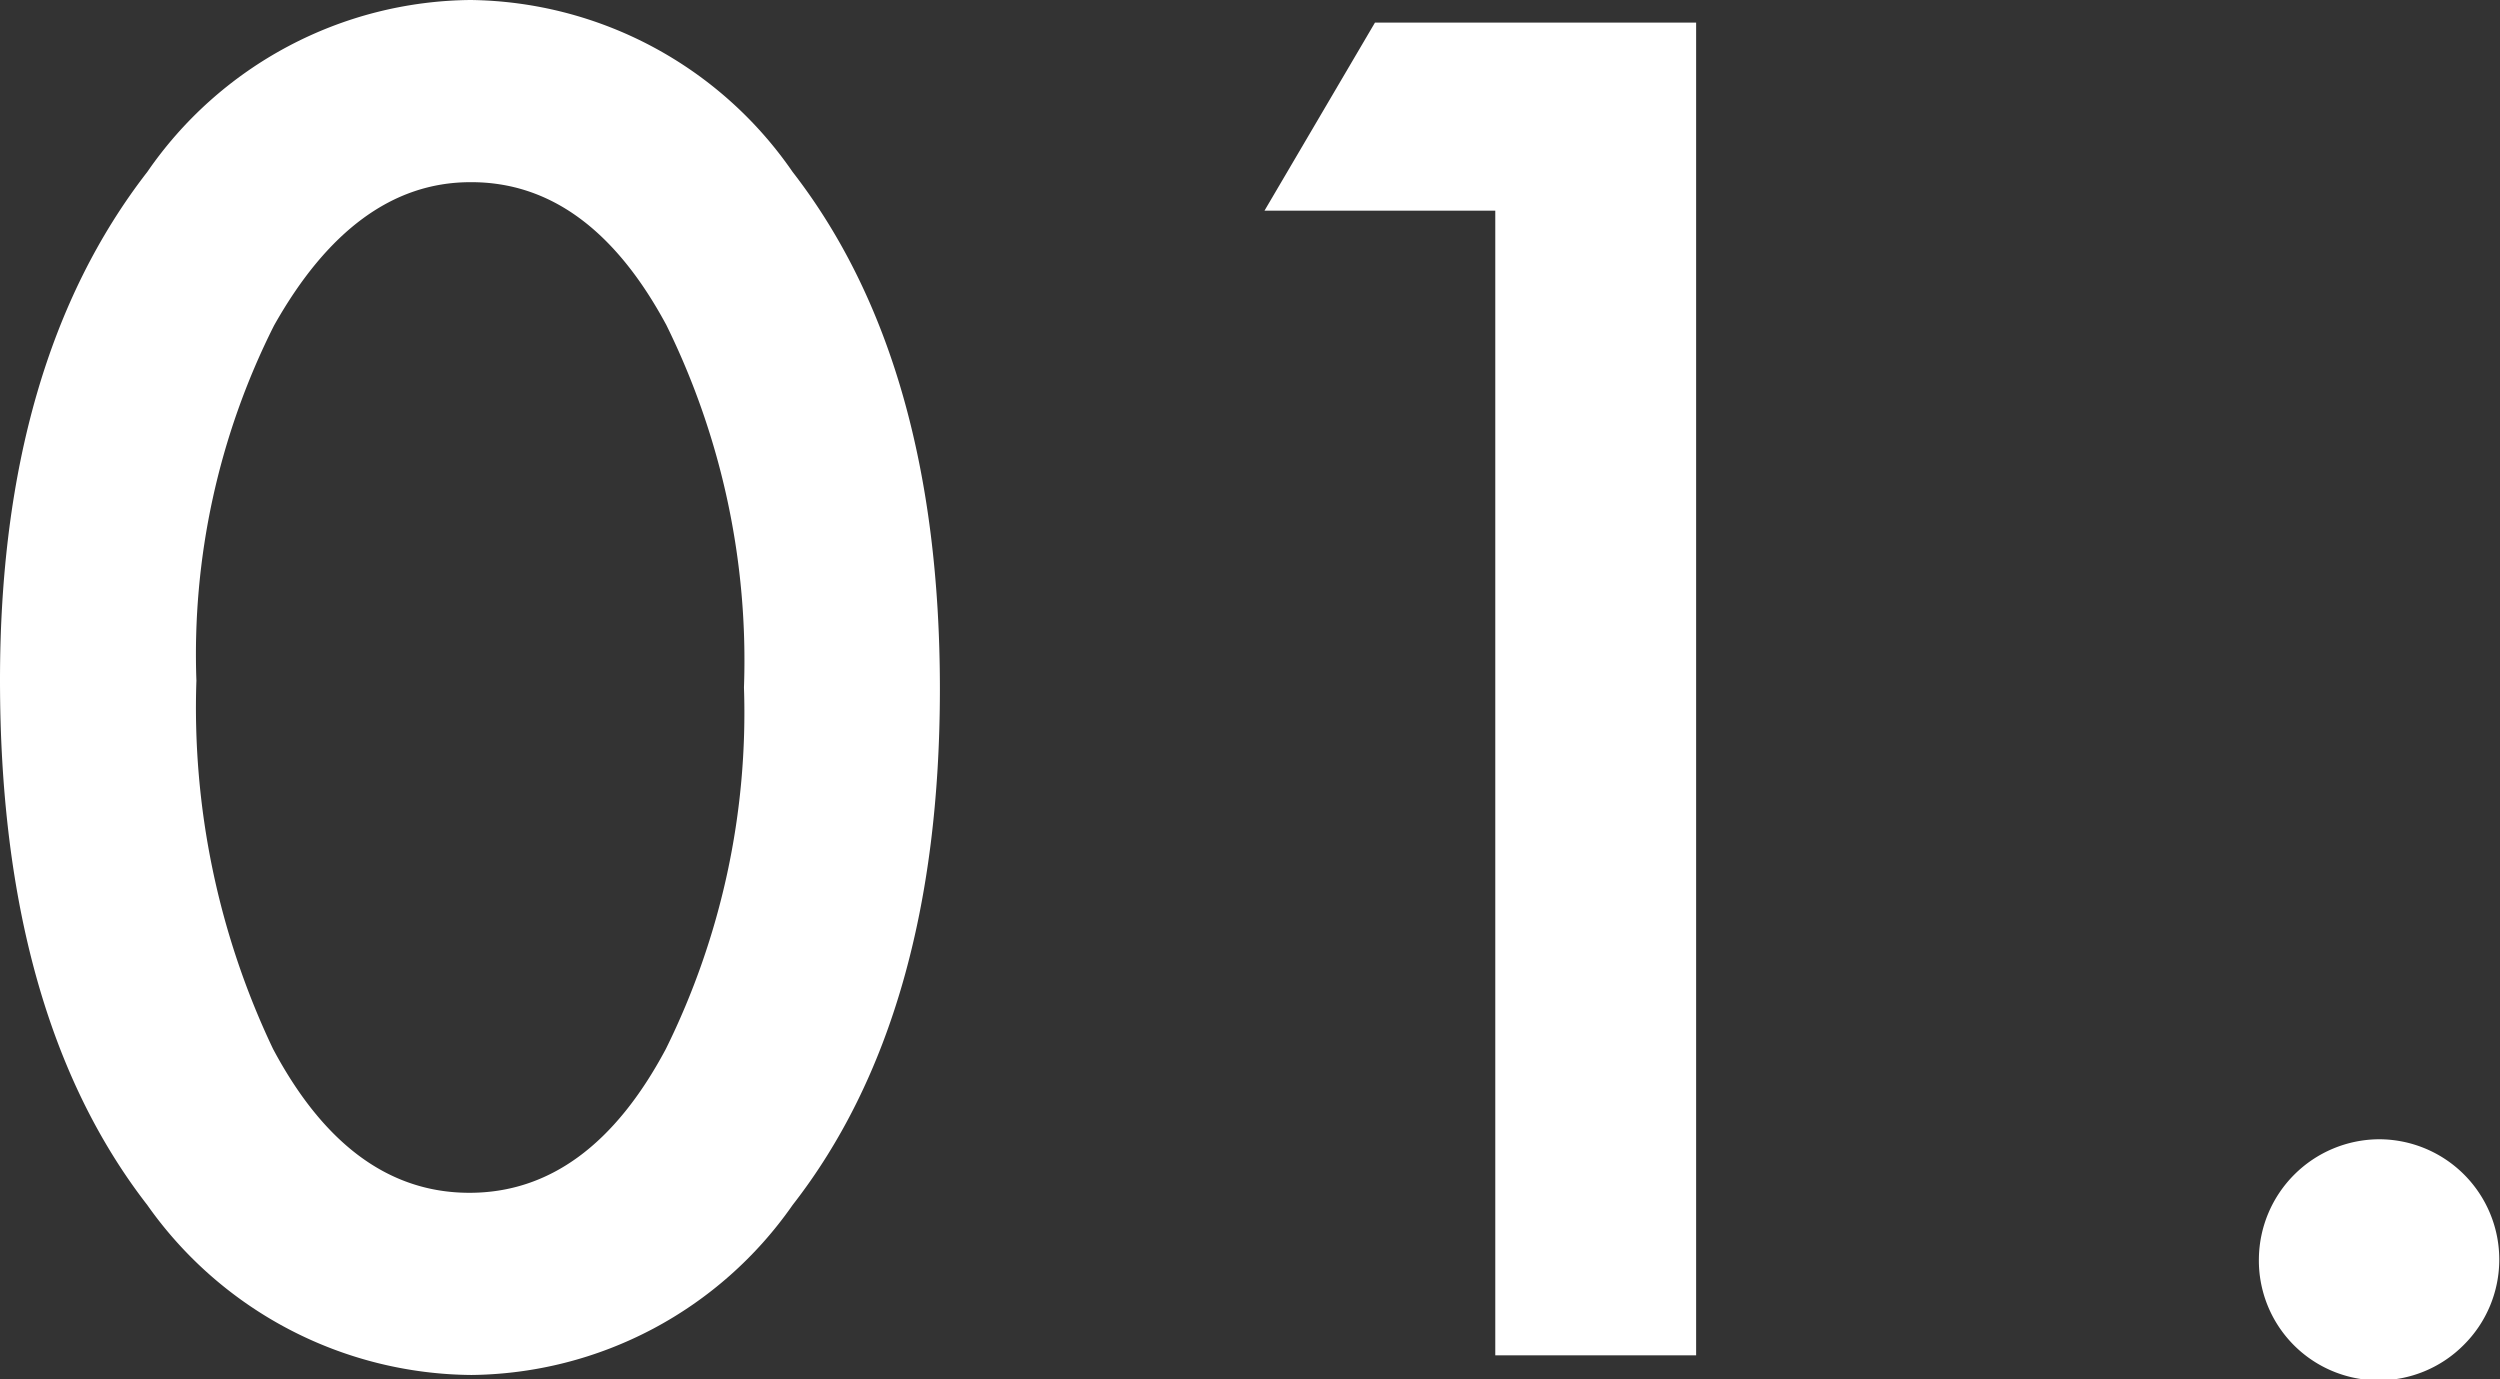
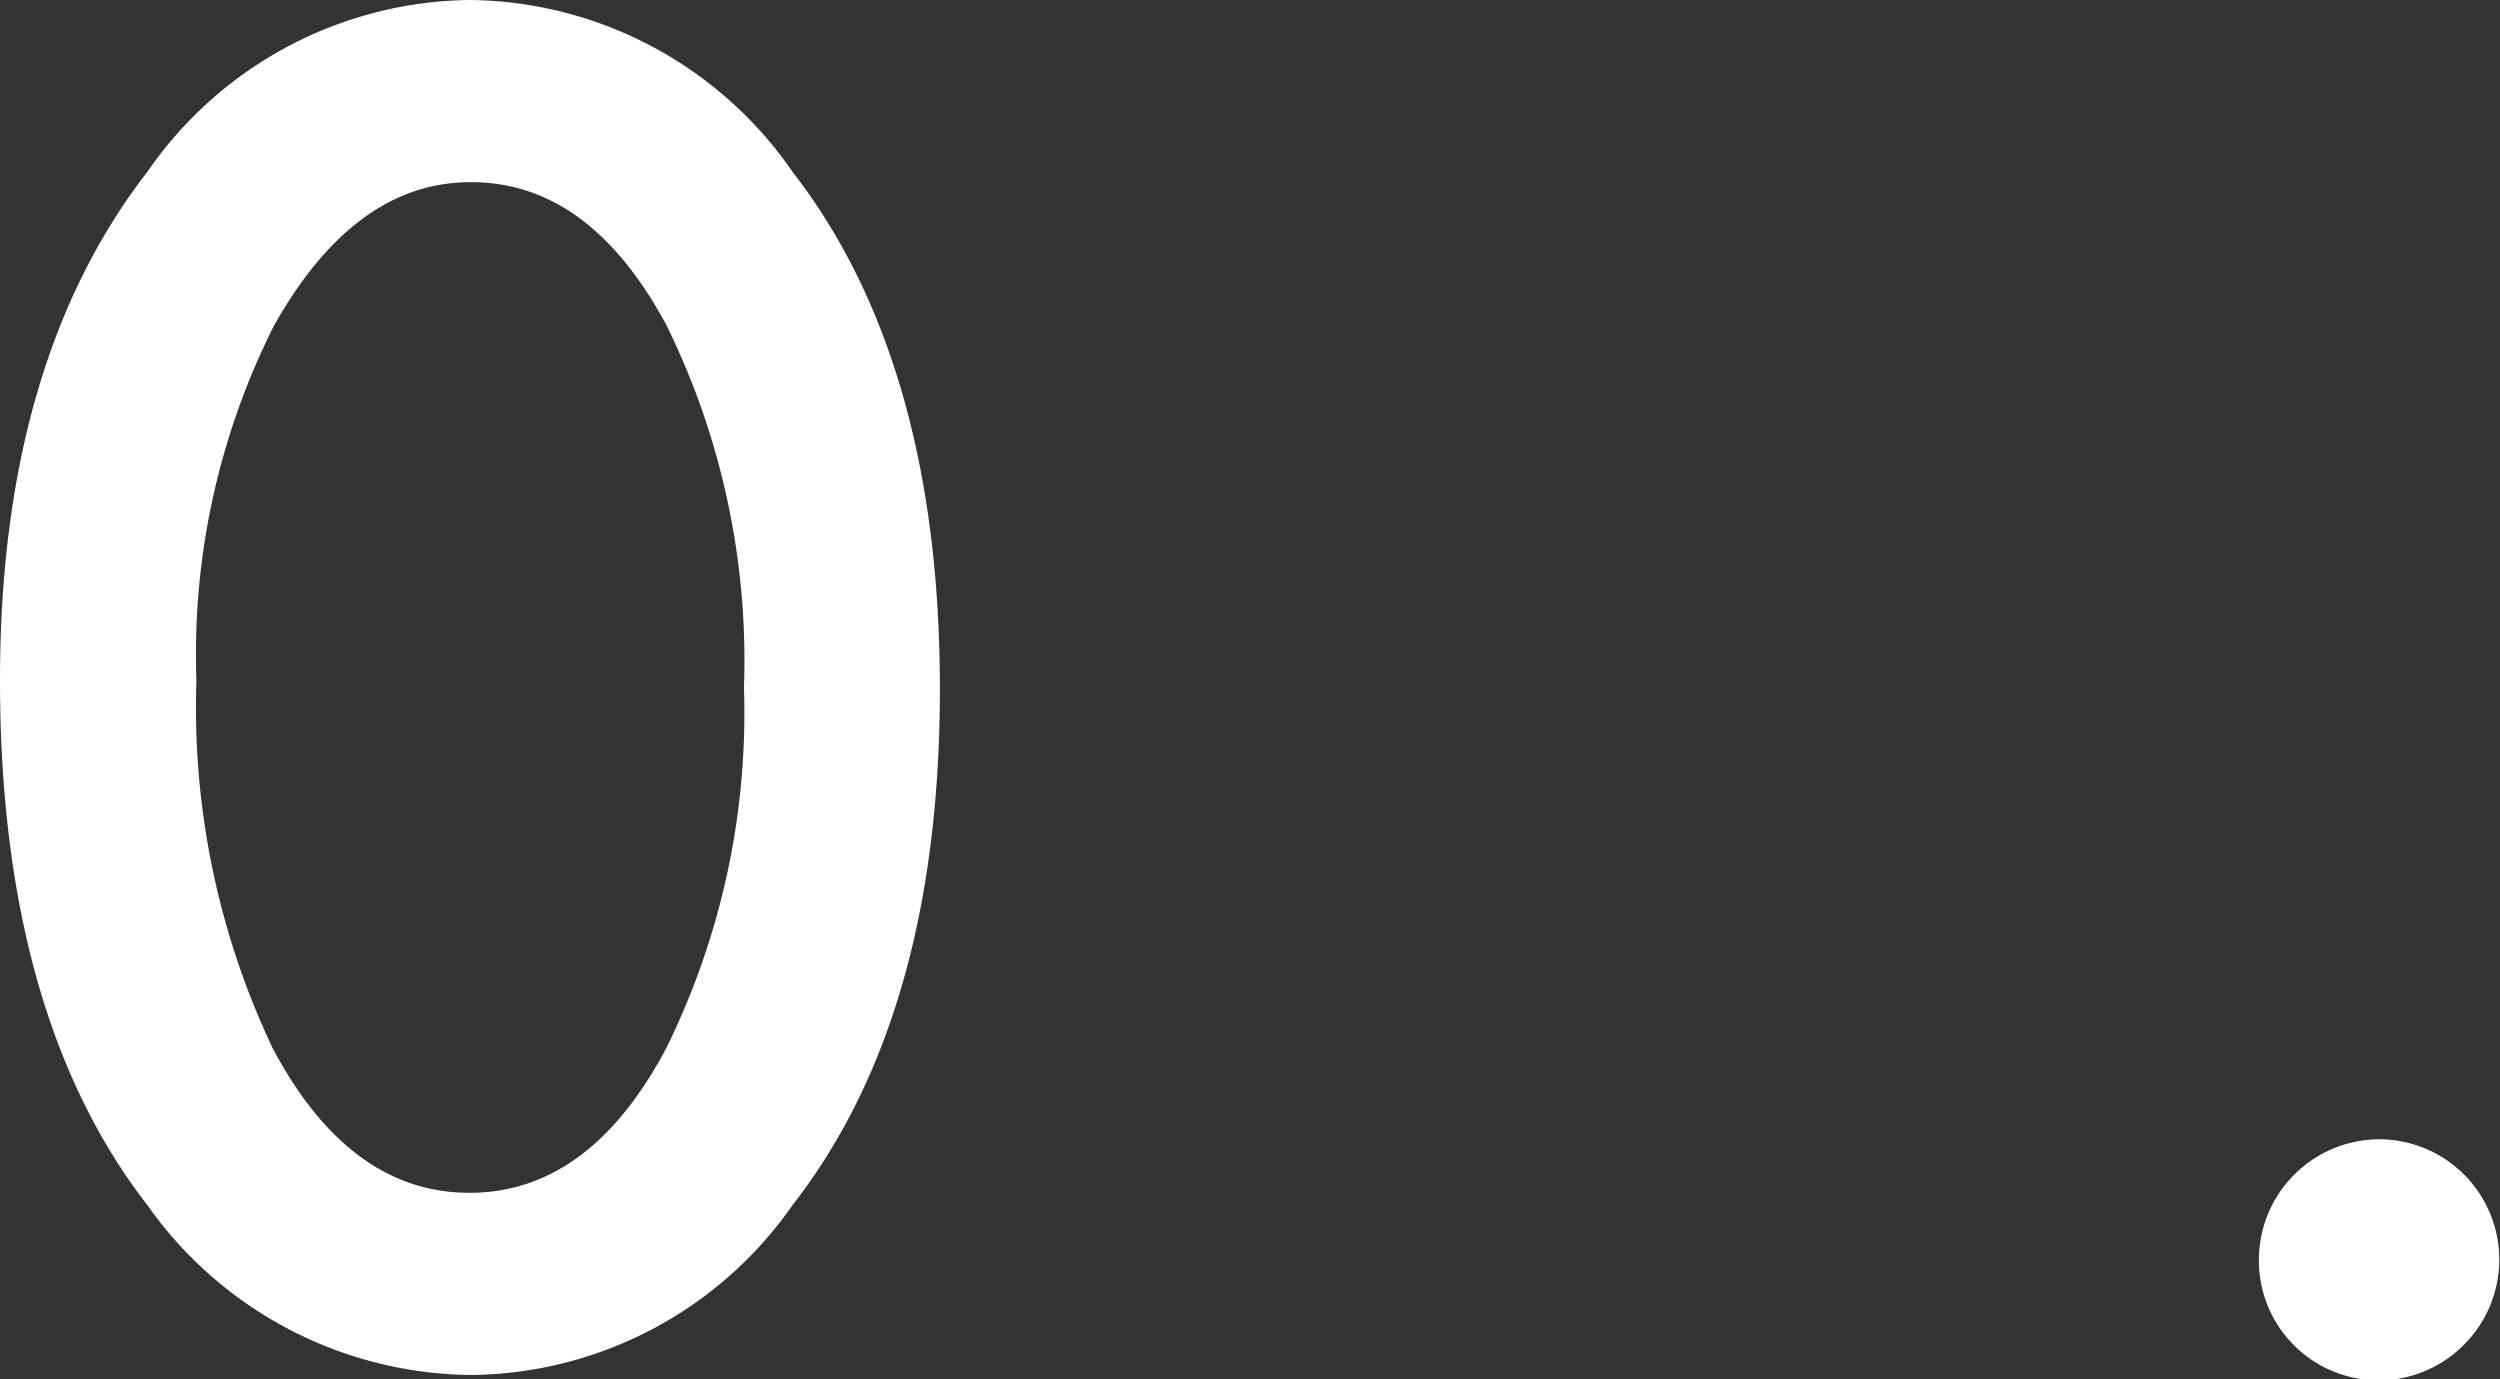
<svg xmlns="http://www.w3.org/2000/svg" viewBox="0 0 50.91 28.09">
  <rect x="0" y="0" width="50.91" height="28.09" fill="#333333" stroke="none" />
  <defs>
    <style>.cls-1{fill:#fff;}</style>
  </defs>
  <g id="レイヤー_2" data-name="レイヤー 2">
    <g id="レイヤー_1-2" data-name="レイヤー 1">
      <path class="cls-1" d="M0,13.85Q0,7.37,3,3.5A8.08,8.08,0,0,1,9.58,0a8.08,8.08,0,0,1,6.56,3.5q3,3.87,3,10.53t-3,10.51A8.07,8.07,0,0,1,9.6,28,8.15,8.15,0,0,1,3,24.54Q0,20.67,0,13.85Zm4,0a16.17,16.17,0,0,0,1.56,7.51q1.56,2.93,4,2.93t4-2.93A15.44,15.44,0,0,0,15.15,14a15.45,15.45,0,0,0-1.58-7.38Q12,3.7,9.58,3.71c-1.59,0-2.92,1-4,2.92A14.89,14.89,0,0,0,4,13.87Z" />
-       <path class="cls-1" d="M30.45,4.29h-4.7L28,.46h6.54V27.6H30.45Z" />
      <path class="cls-1" d="M46,25.63a2.46,2.46,0,0,1,2.44-2.43,2.45,2.45,0,0,1,1.73,4.19A2.44,2.44,0,0,1,46,25.63Z" />
    </g>
  </g>
</svg>